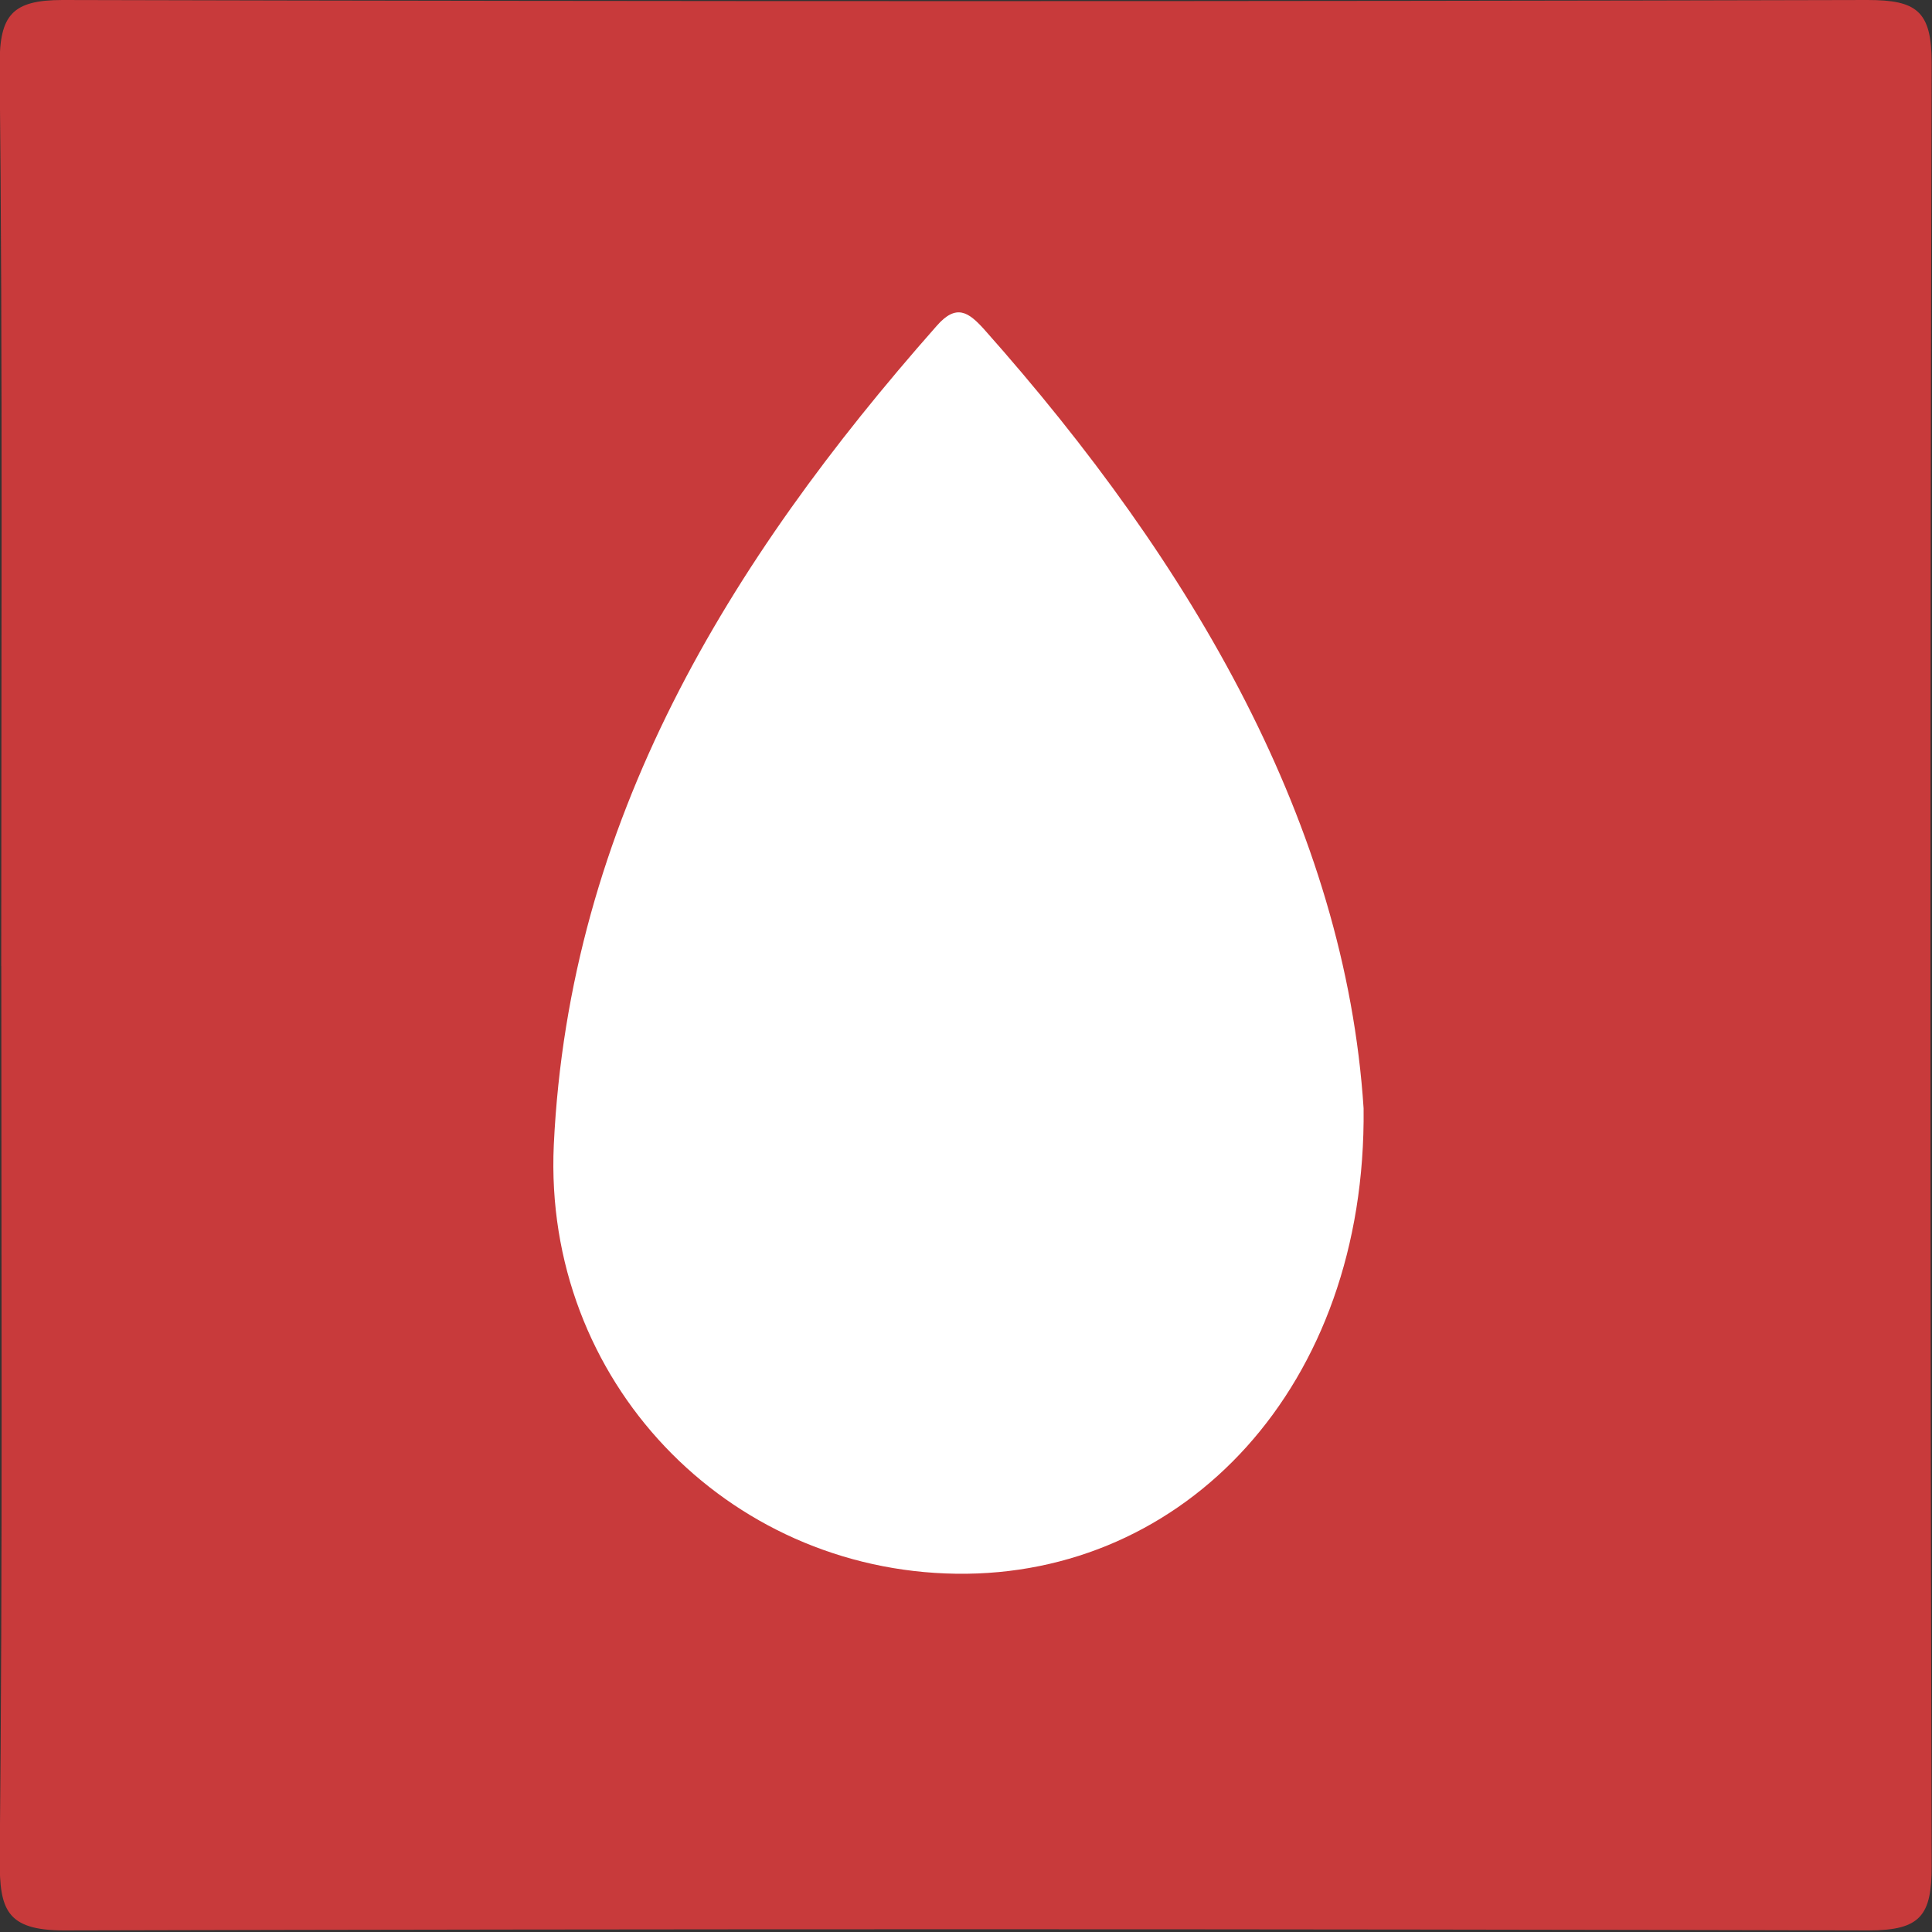
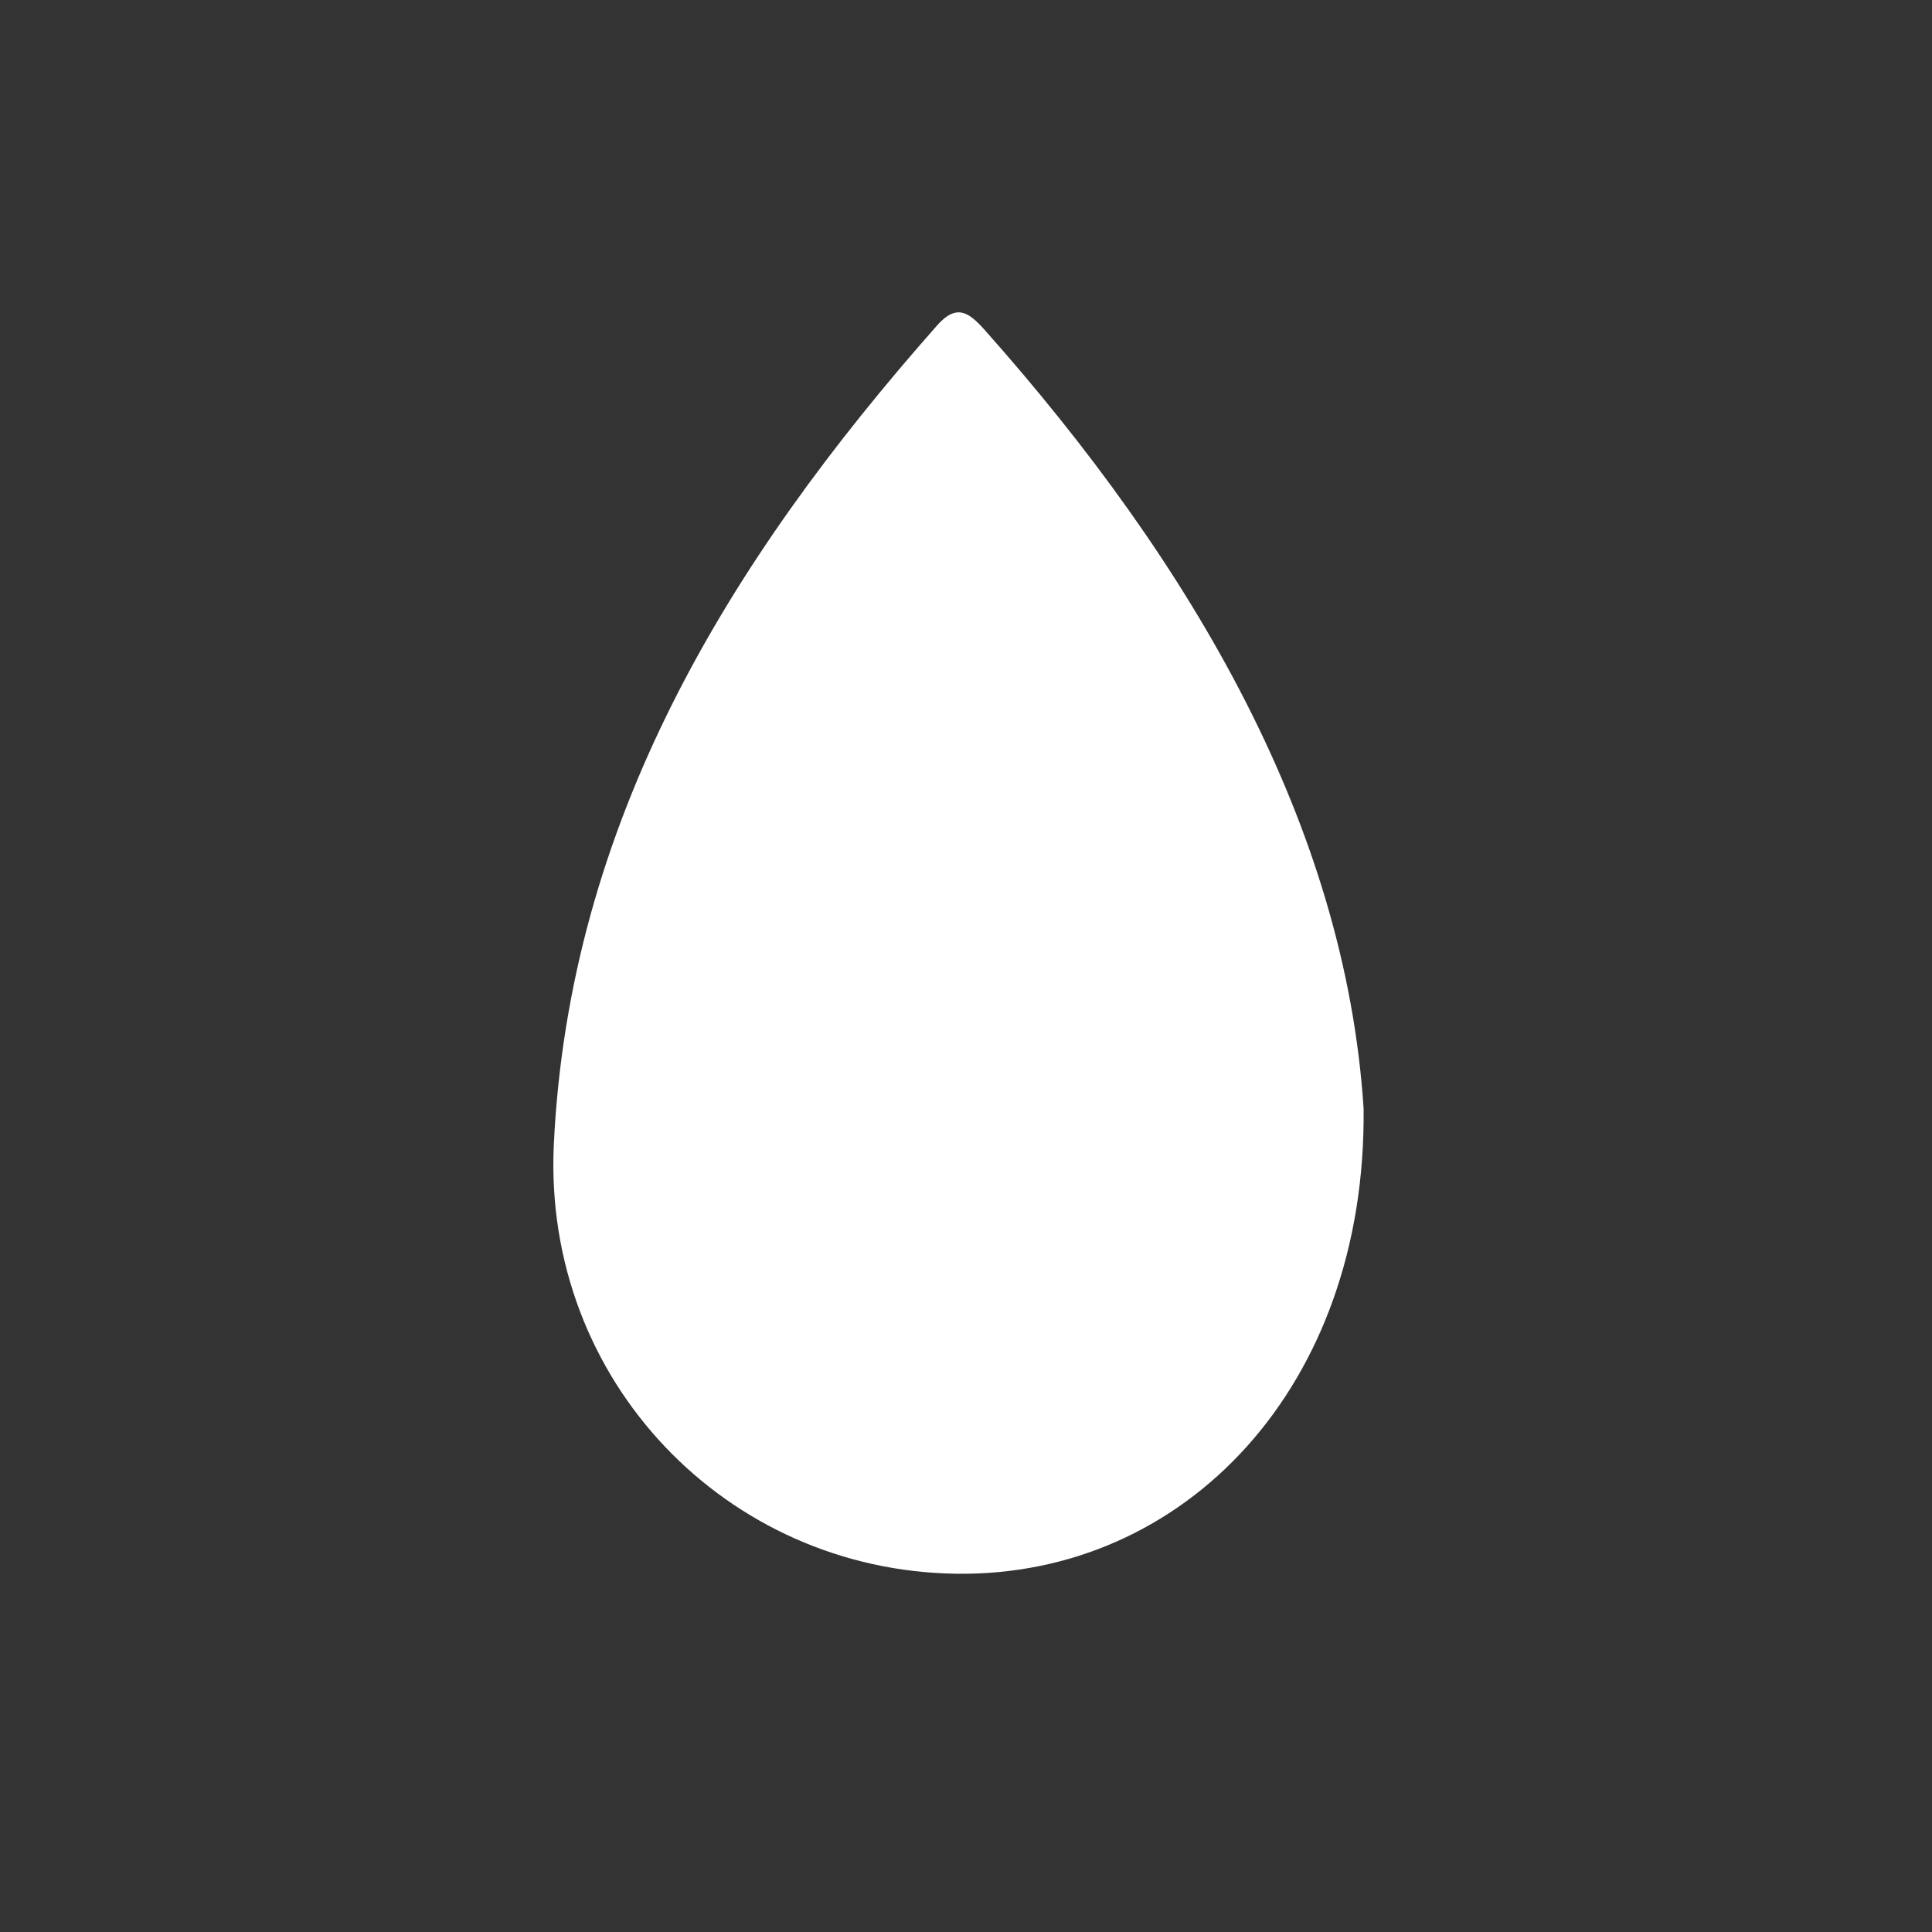
<svg xmlns="http://www.w3.org/2000/svg" xml:space="preserve" width="64" height="64">
  <rect width="100%" height="100%" fill="#333333" stroke="none" />
  <g stroke-width=".077">
-     <path fill="#c83a3b" d="M.04 32c0-9.94.053-19.93-.053-29.87C-.01.507.395 0 2.07 0c19.929.05 39.86.05 59.789 0 1.622 0 2.13.355 2.13 2.079-.053 19.93-.053 39.809 0 59.738 0 1.623-.356 2.13-2.08 2.13-19.93-.05-39.86-.05-59.789 0-1.927 0-2.13-.71-2.13-2.333C.091 51.776.042 41.888.042 32z" />
    <path fill="#fff" d="M45.171 36.716c.102 9.23-5.933 15.517-13.489 15.416-7.607-.102-13.692-6.39-13.337-14.2.507-10.7 5.78-19.32 12.678-27.13.659-.76 1.065-.457 1.572.101 6.947 7.81 11.968 16.482 12.576 25.813z" />
  </g>
</svg>